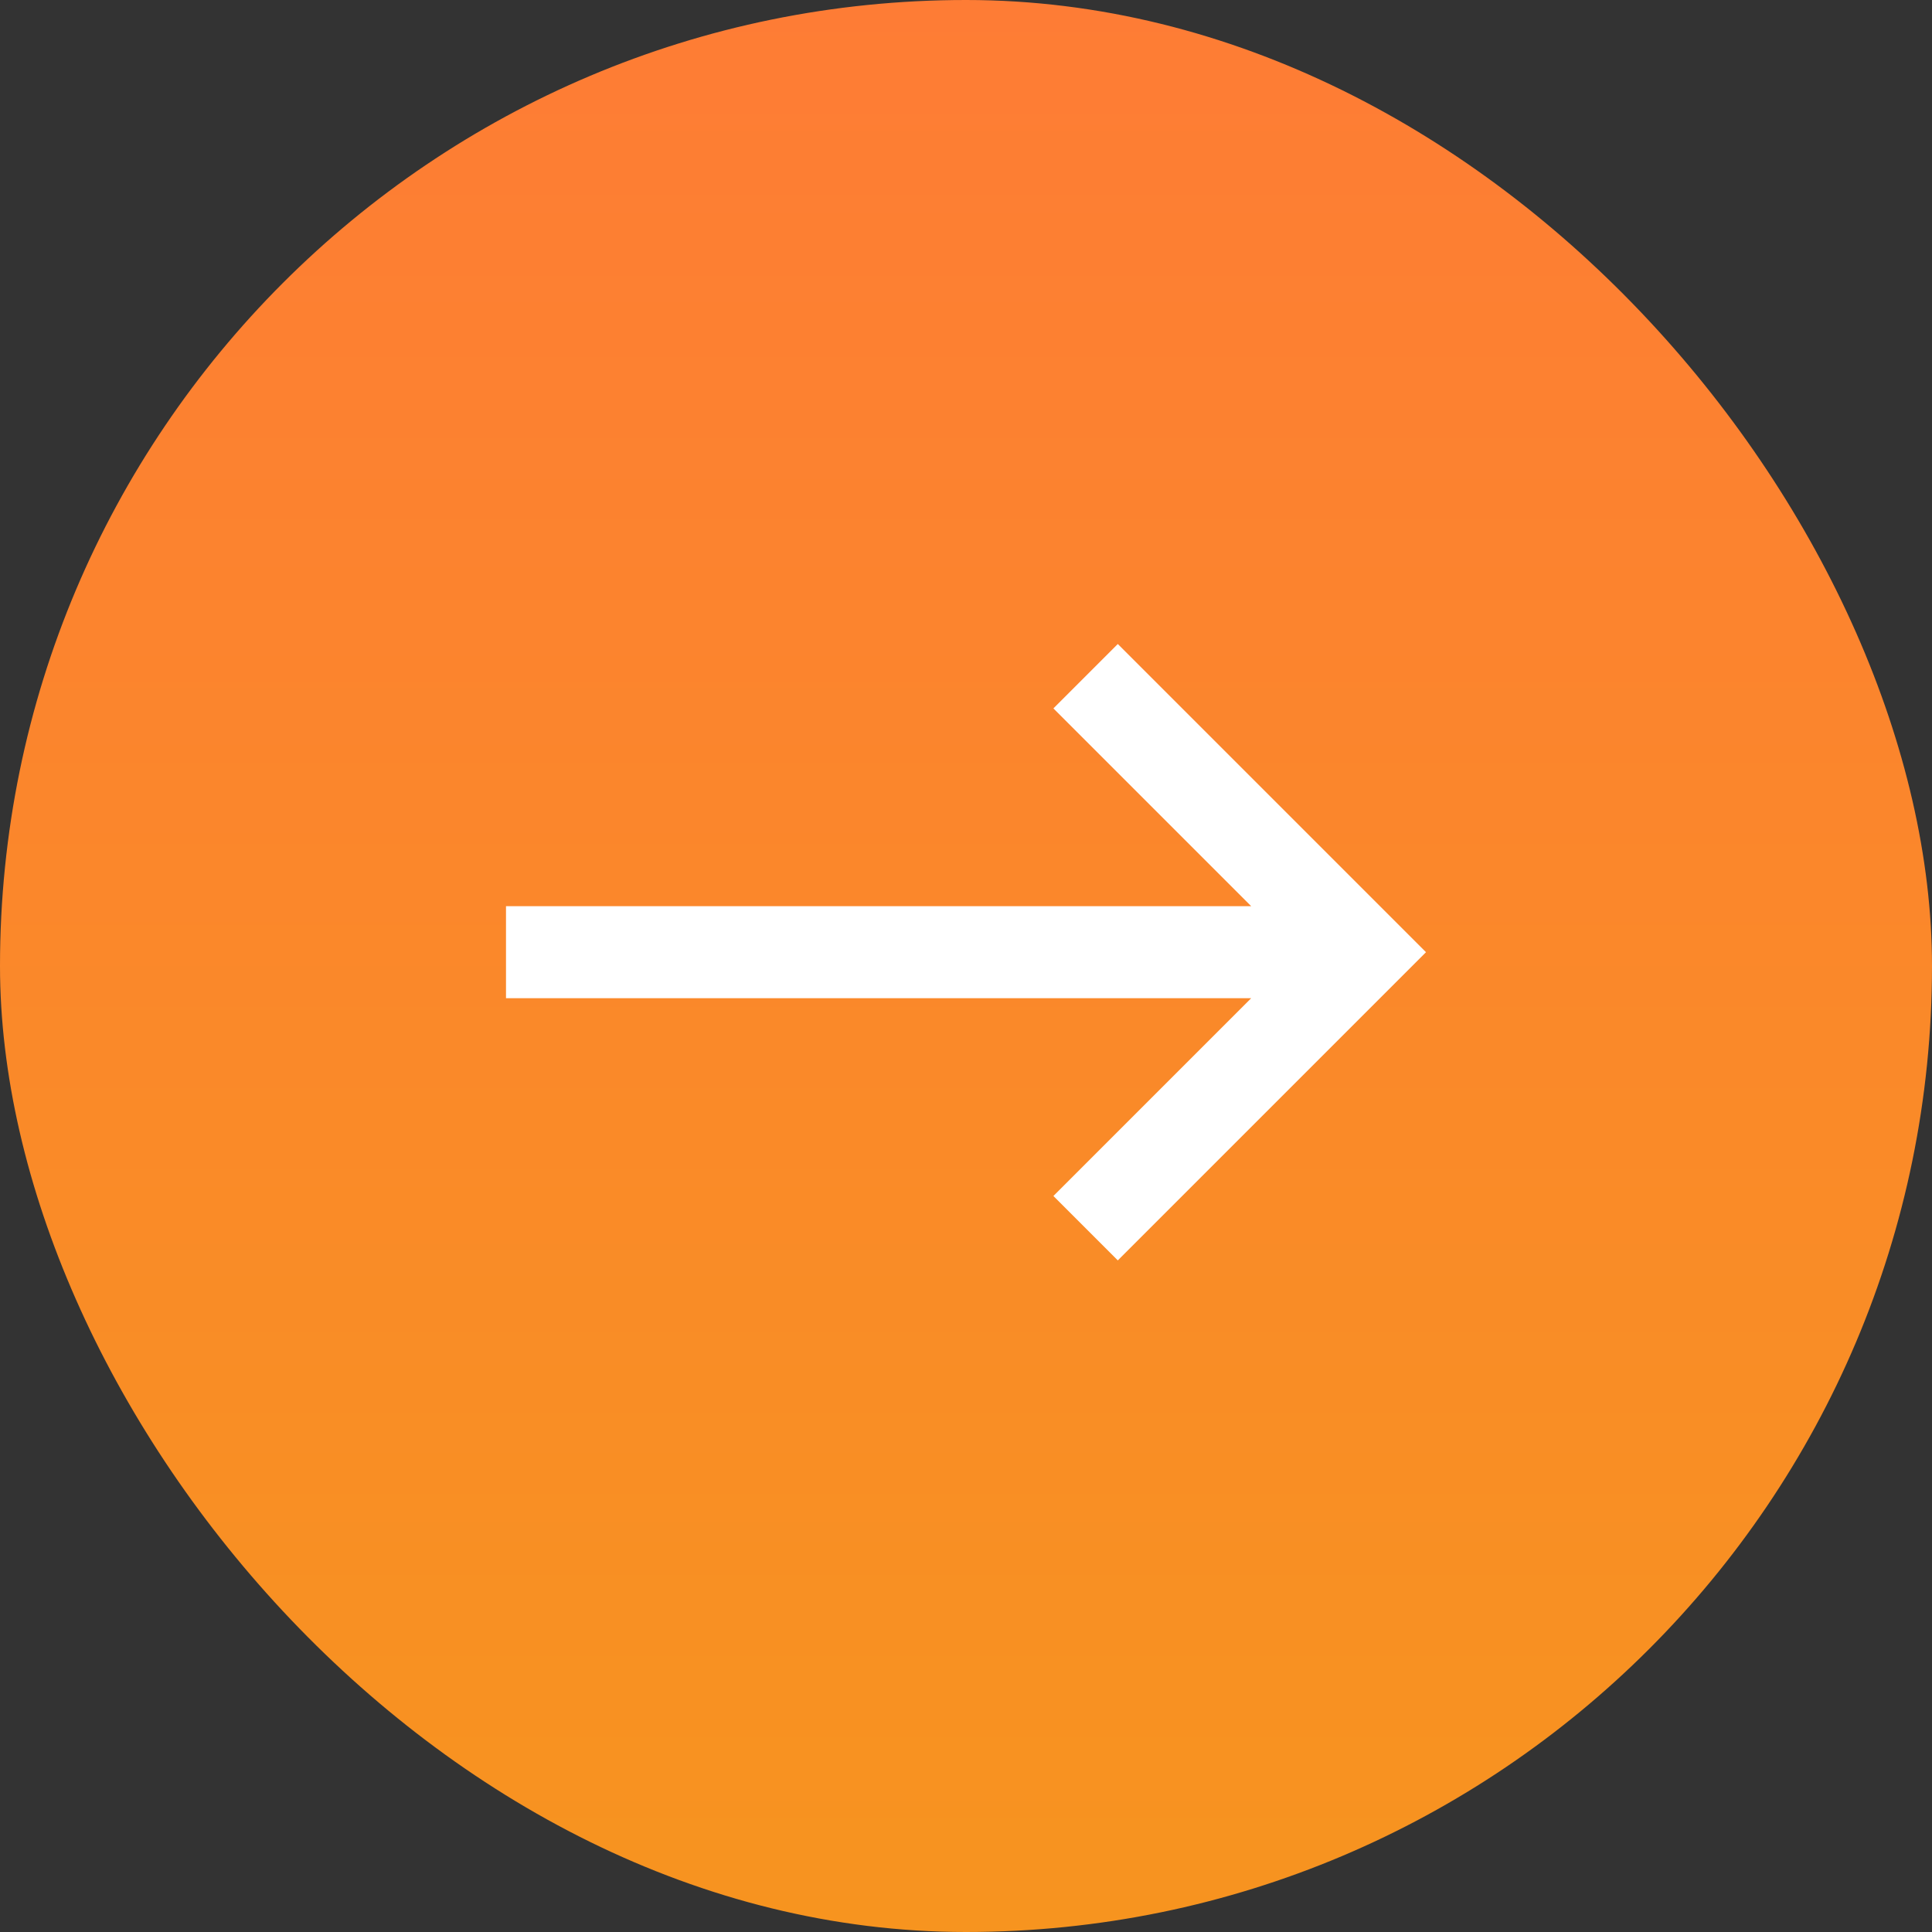
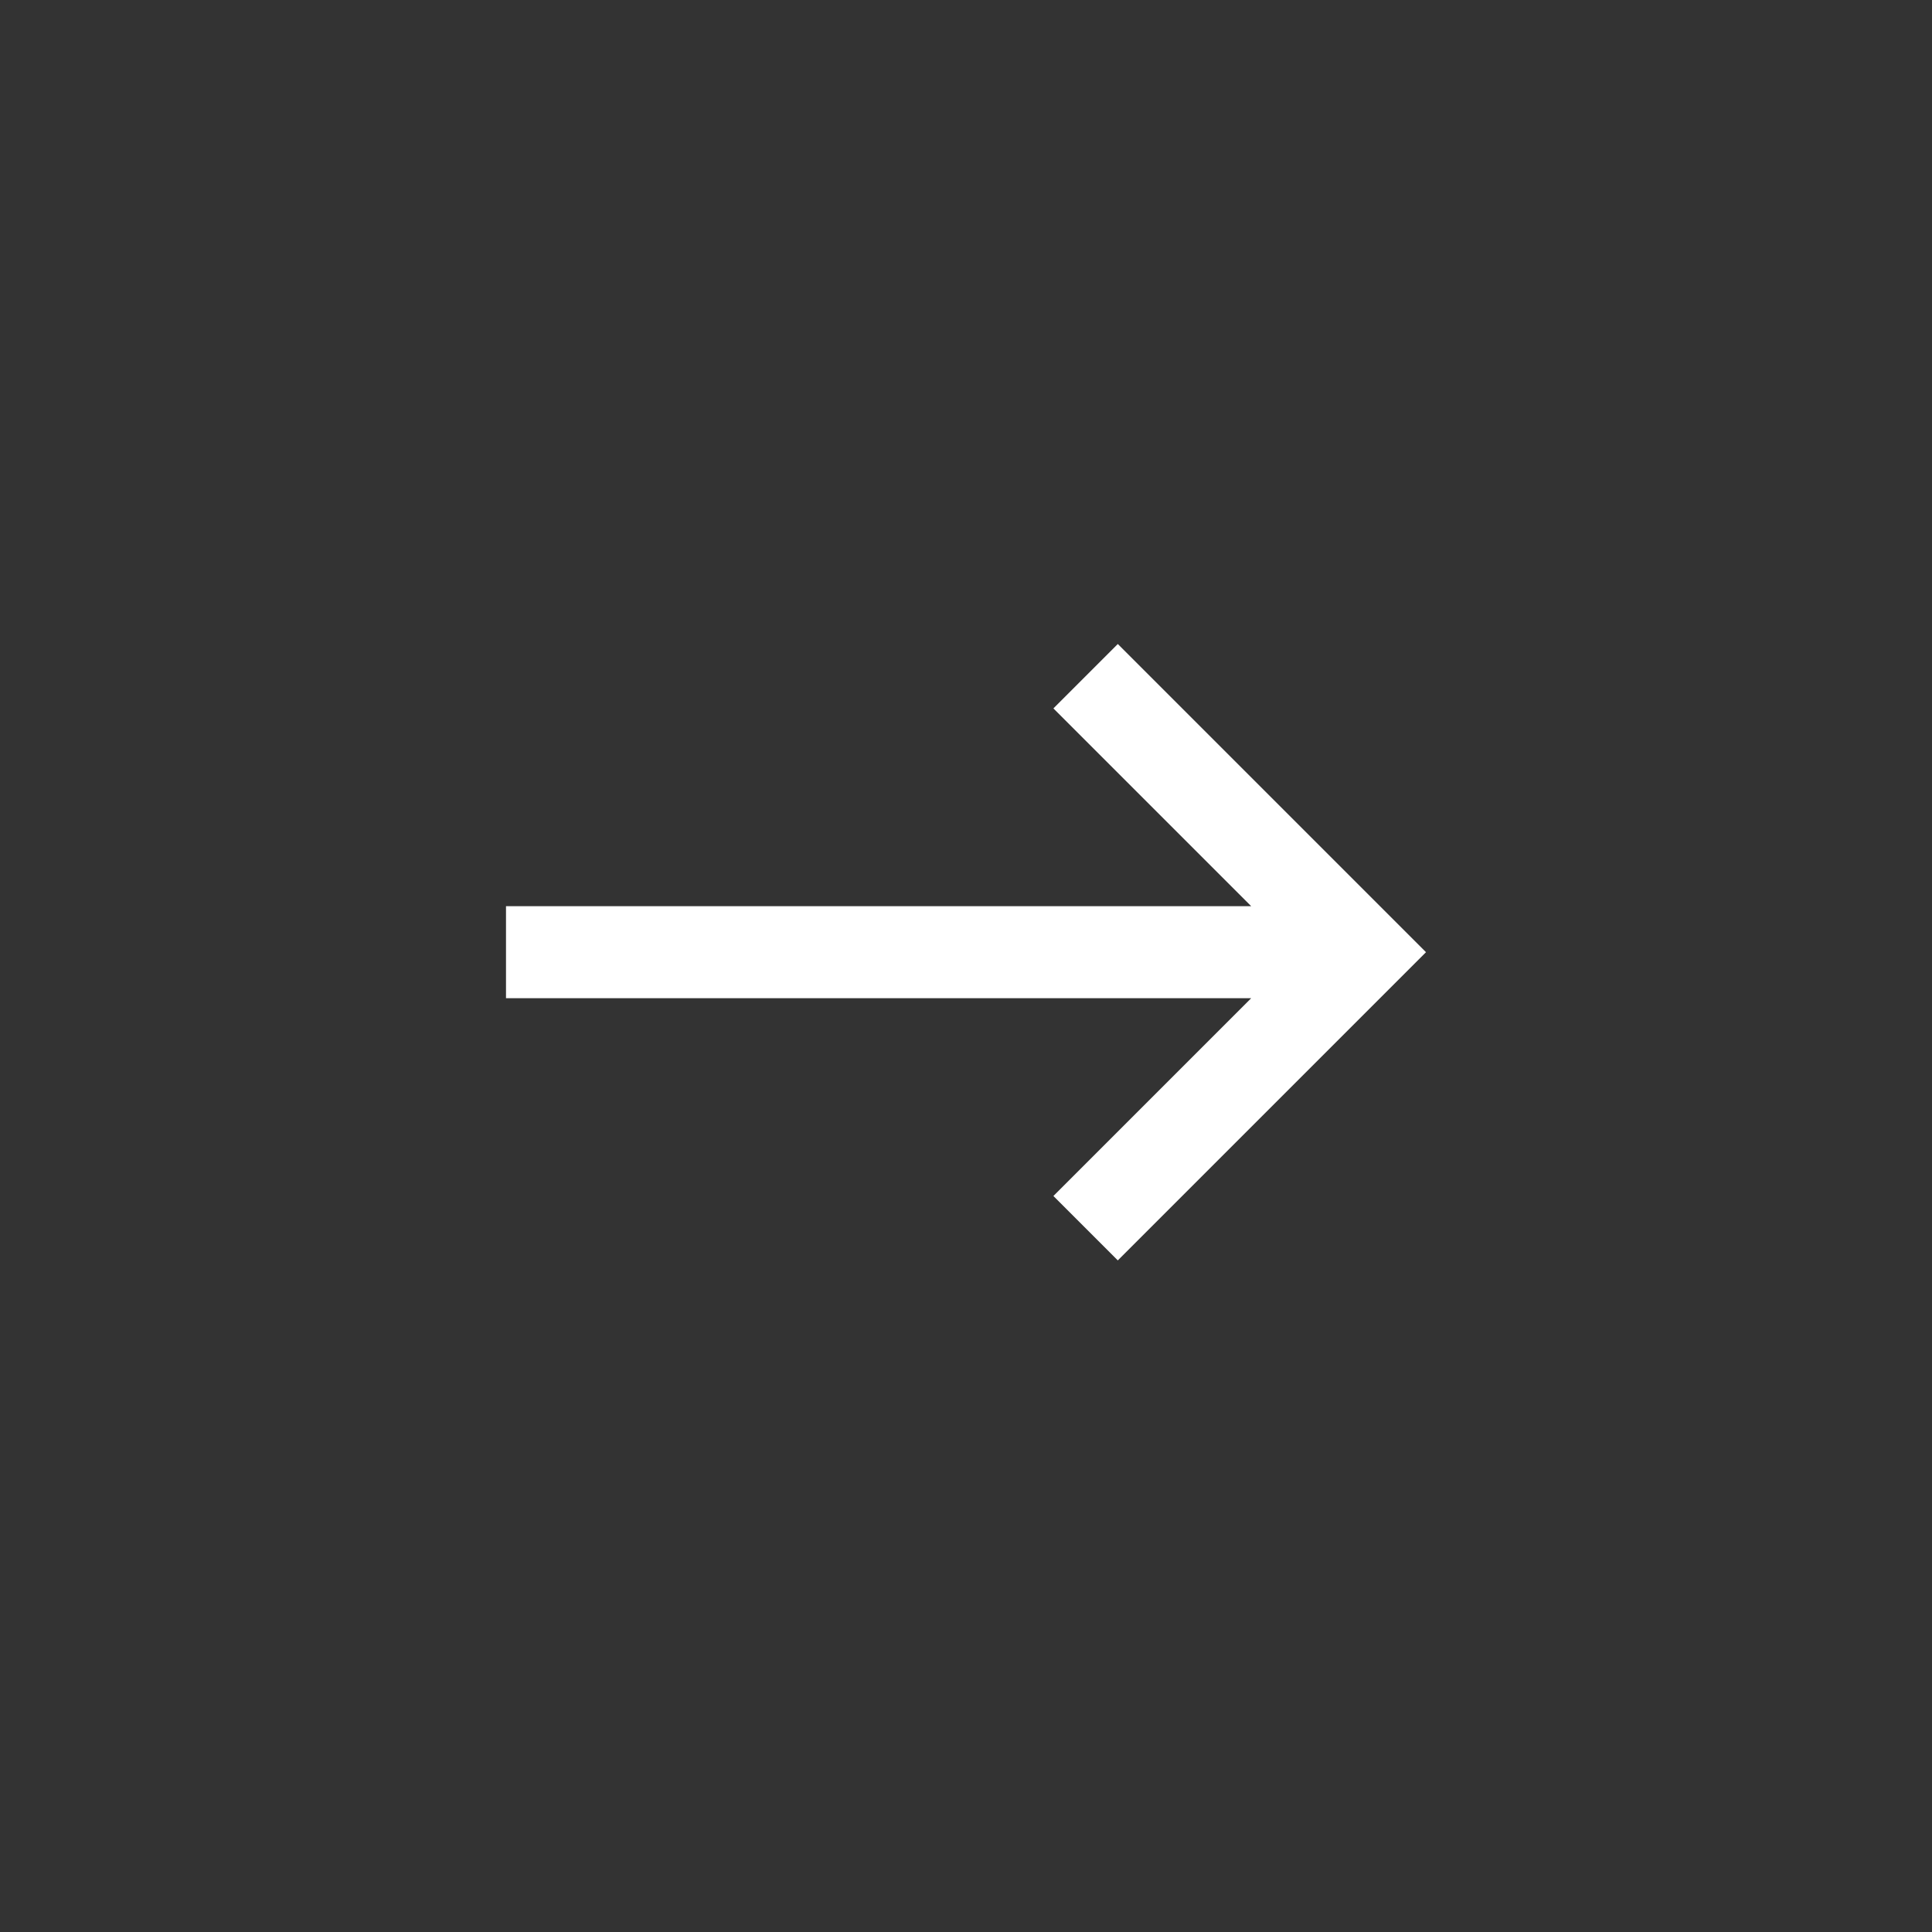
<svg xmlns="http://www.w3.org/2000/svg" width="42px" height="42px" viewBox="0 0 42 42" version="1.1">
  <rect x="0" y="0" width="42" height="42" fill="#333333" stroke="none" />
  <title>Button/Arrow</title>
  <desc>Created with Sketch.</desc>
  <defs>
    <linearGradient x1="50%" y1="100%" x2="50%" y2="0%" id="linearGradient-1">
      <stop stop-color="#F7941F" offset="0%" />
      <stop stop-color="#FE7C35" offset="100%" />
    </linearGradient>
  </defs>
  <g id="Large" stroke="none" stroke-width="1" fill="none" fill-rule="evenodd">
    <g id="Teampage" transform="translate(-1159, -2542)">
      <g id="Team" transform="translate(230, 2420)">
        <g id="Button/Arrow" transform="translate(929, 122)">
          <g id="Button/Primary/Blue/Inactive">
-             <rect id="Rectangle-4" fill="url(#linearGradient-1)" x="0" y="0" width="42" height="42" rx="21" />
            <polygon id="icon.arrow.green" fill="#FFFFFF" fill-rule="nonzero" points="24.3 14 22.9 15.4 27.2 19.7 11 19.7 11 21.7 27.2 21.7 22.9 26 24.3 27.4 31 20.7" />
          </g>
        </g>
      </g>
    </g>
  </g>
</svg>